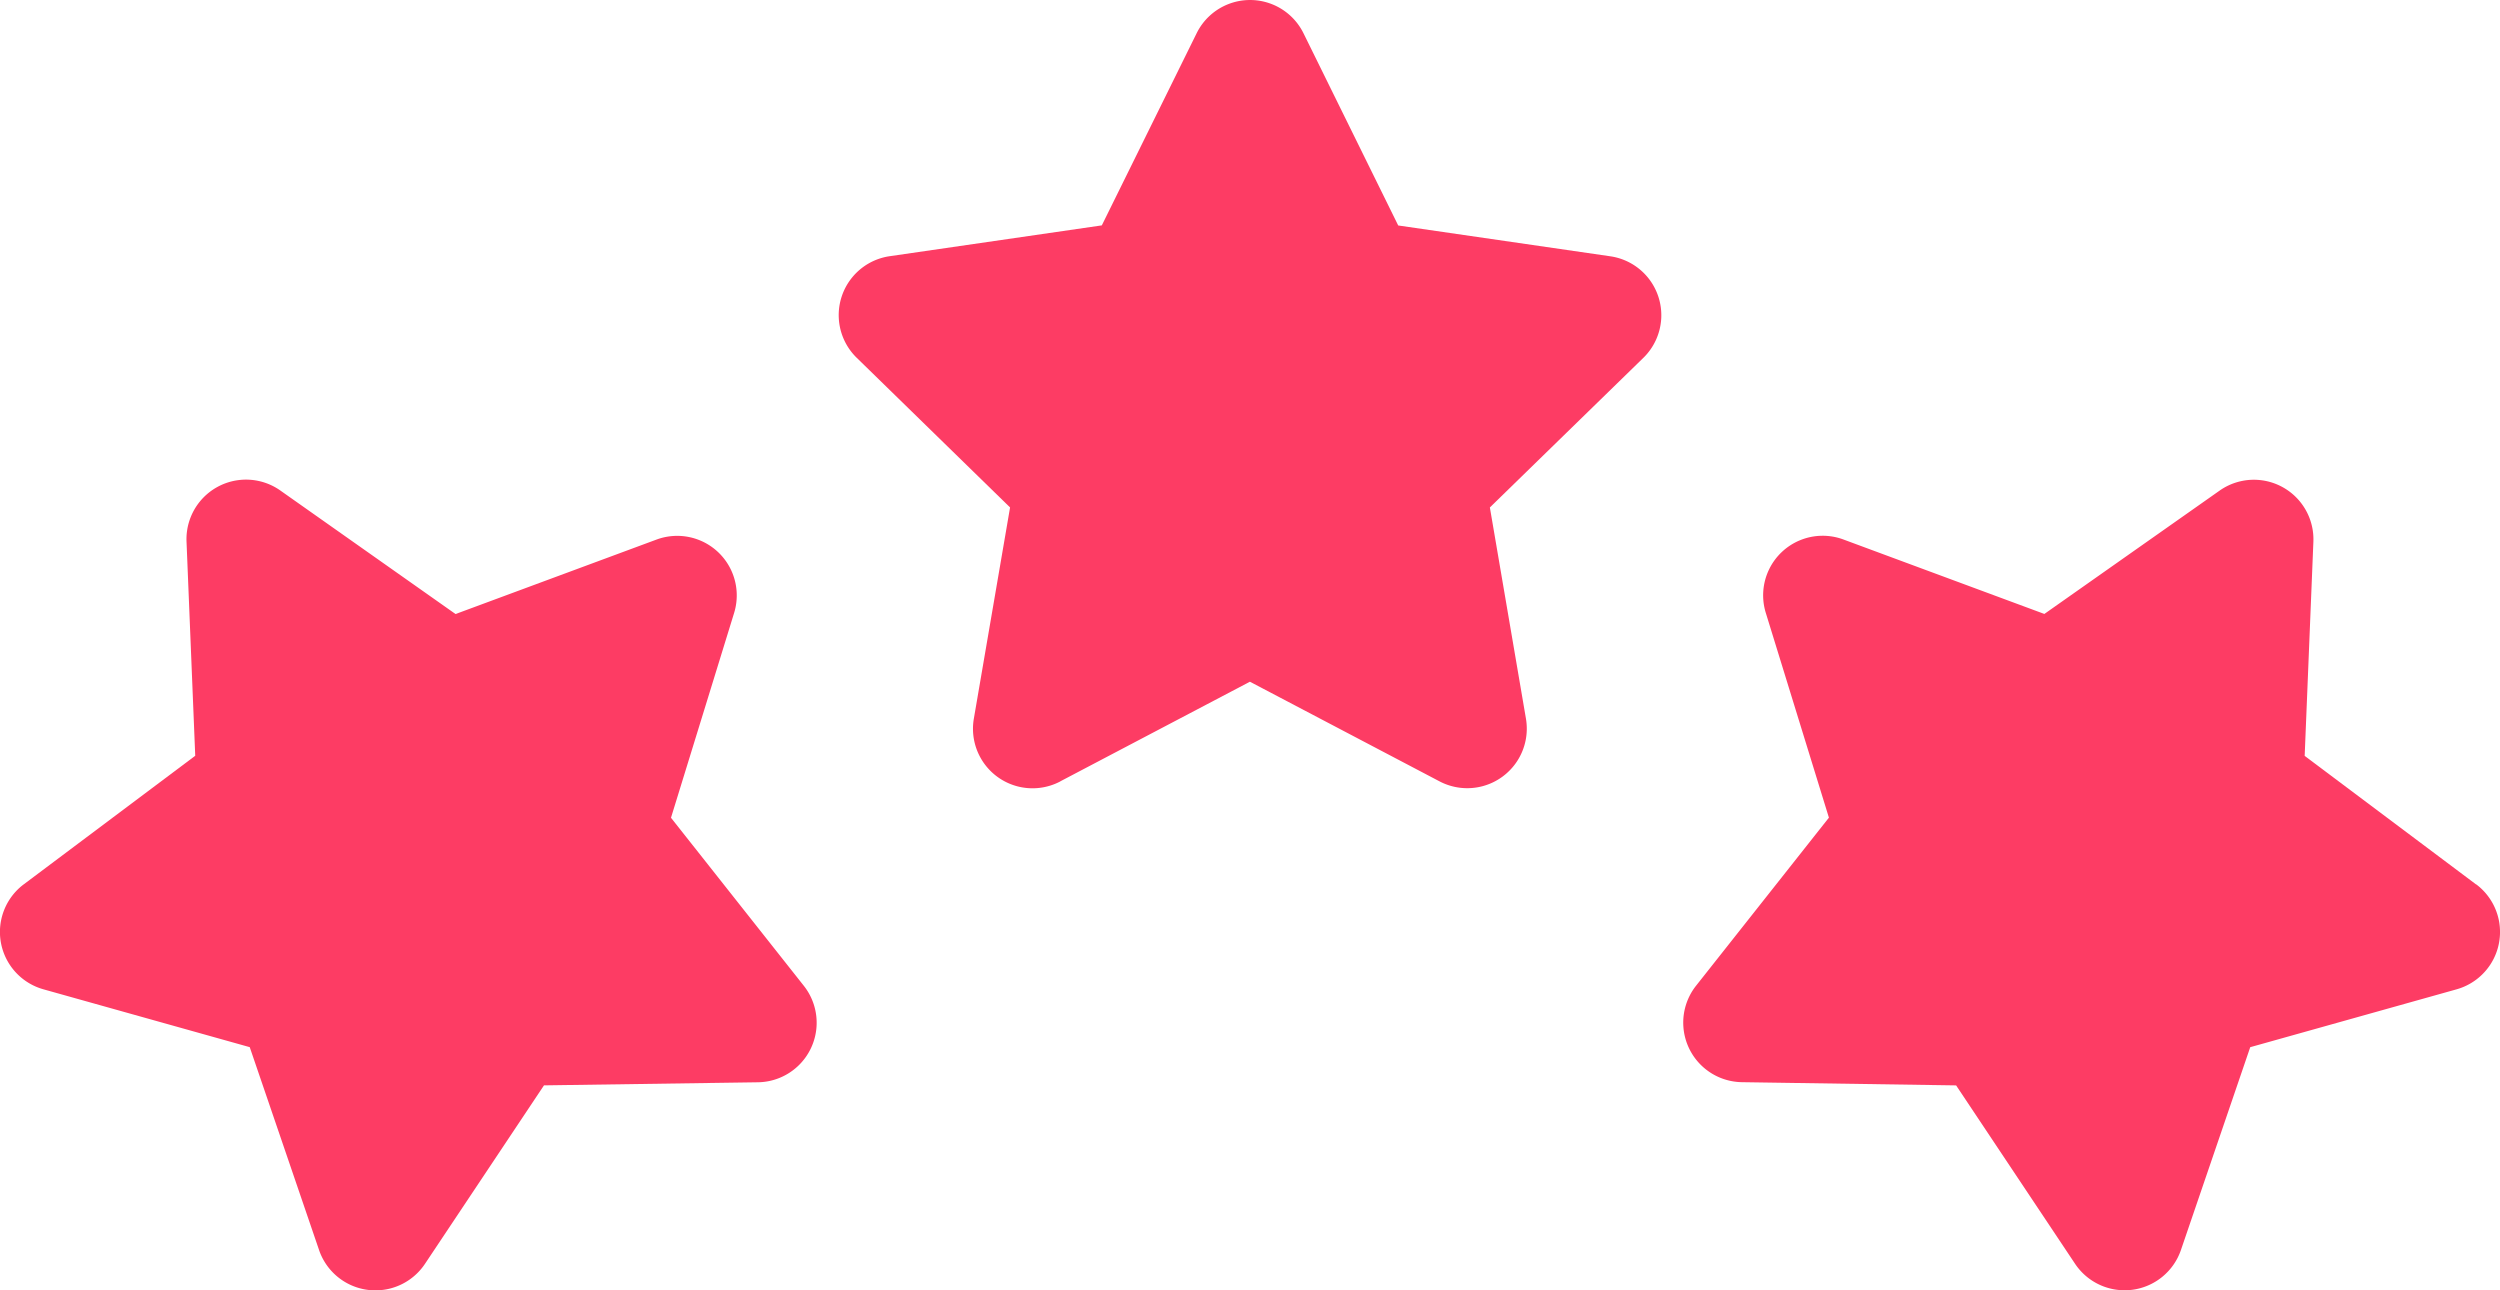
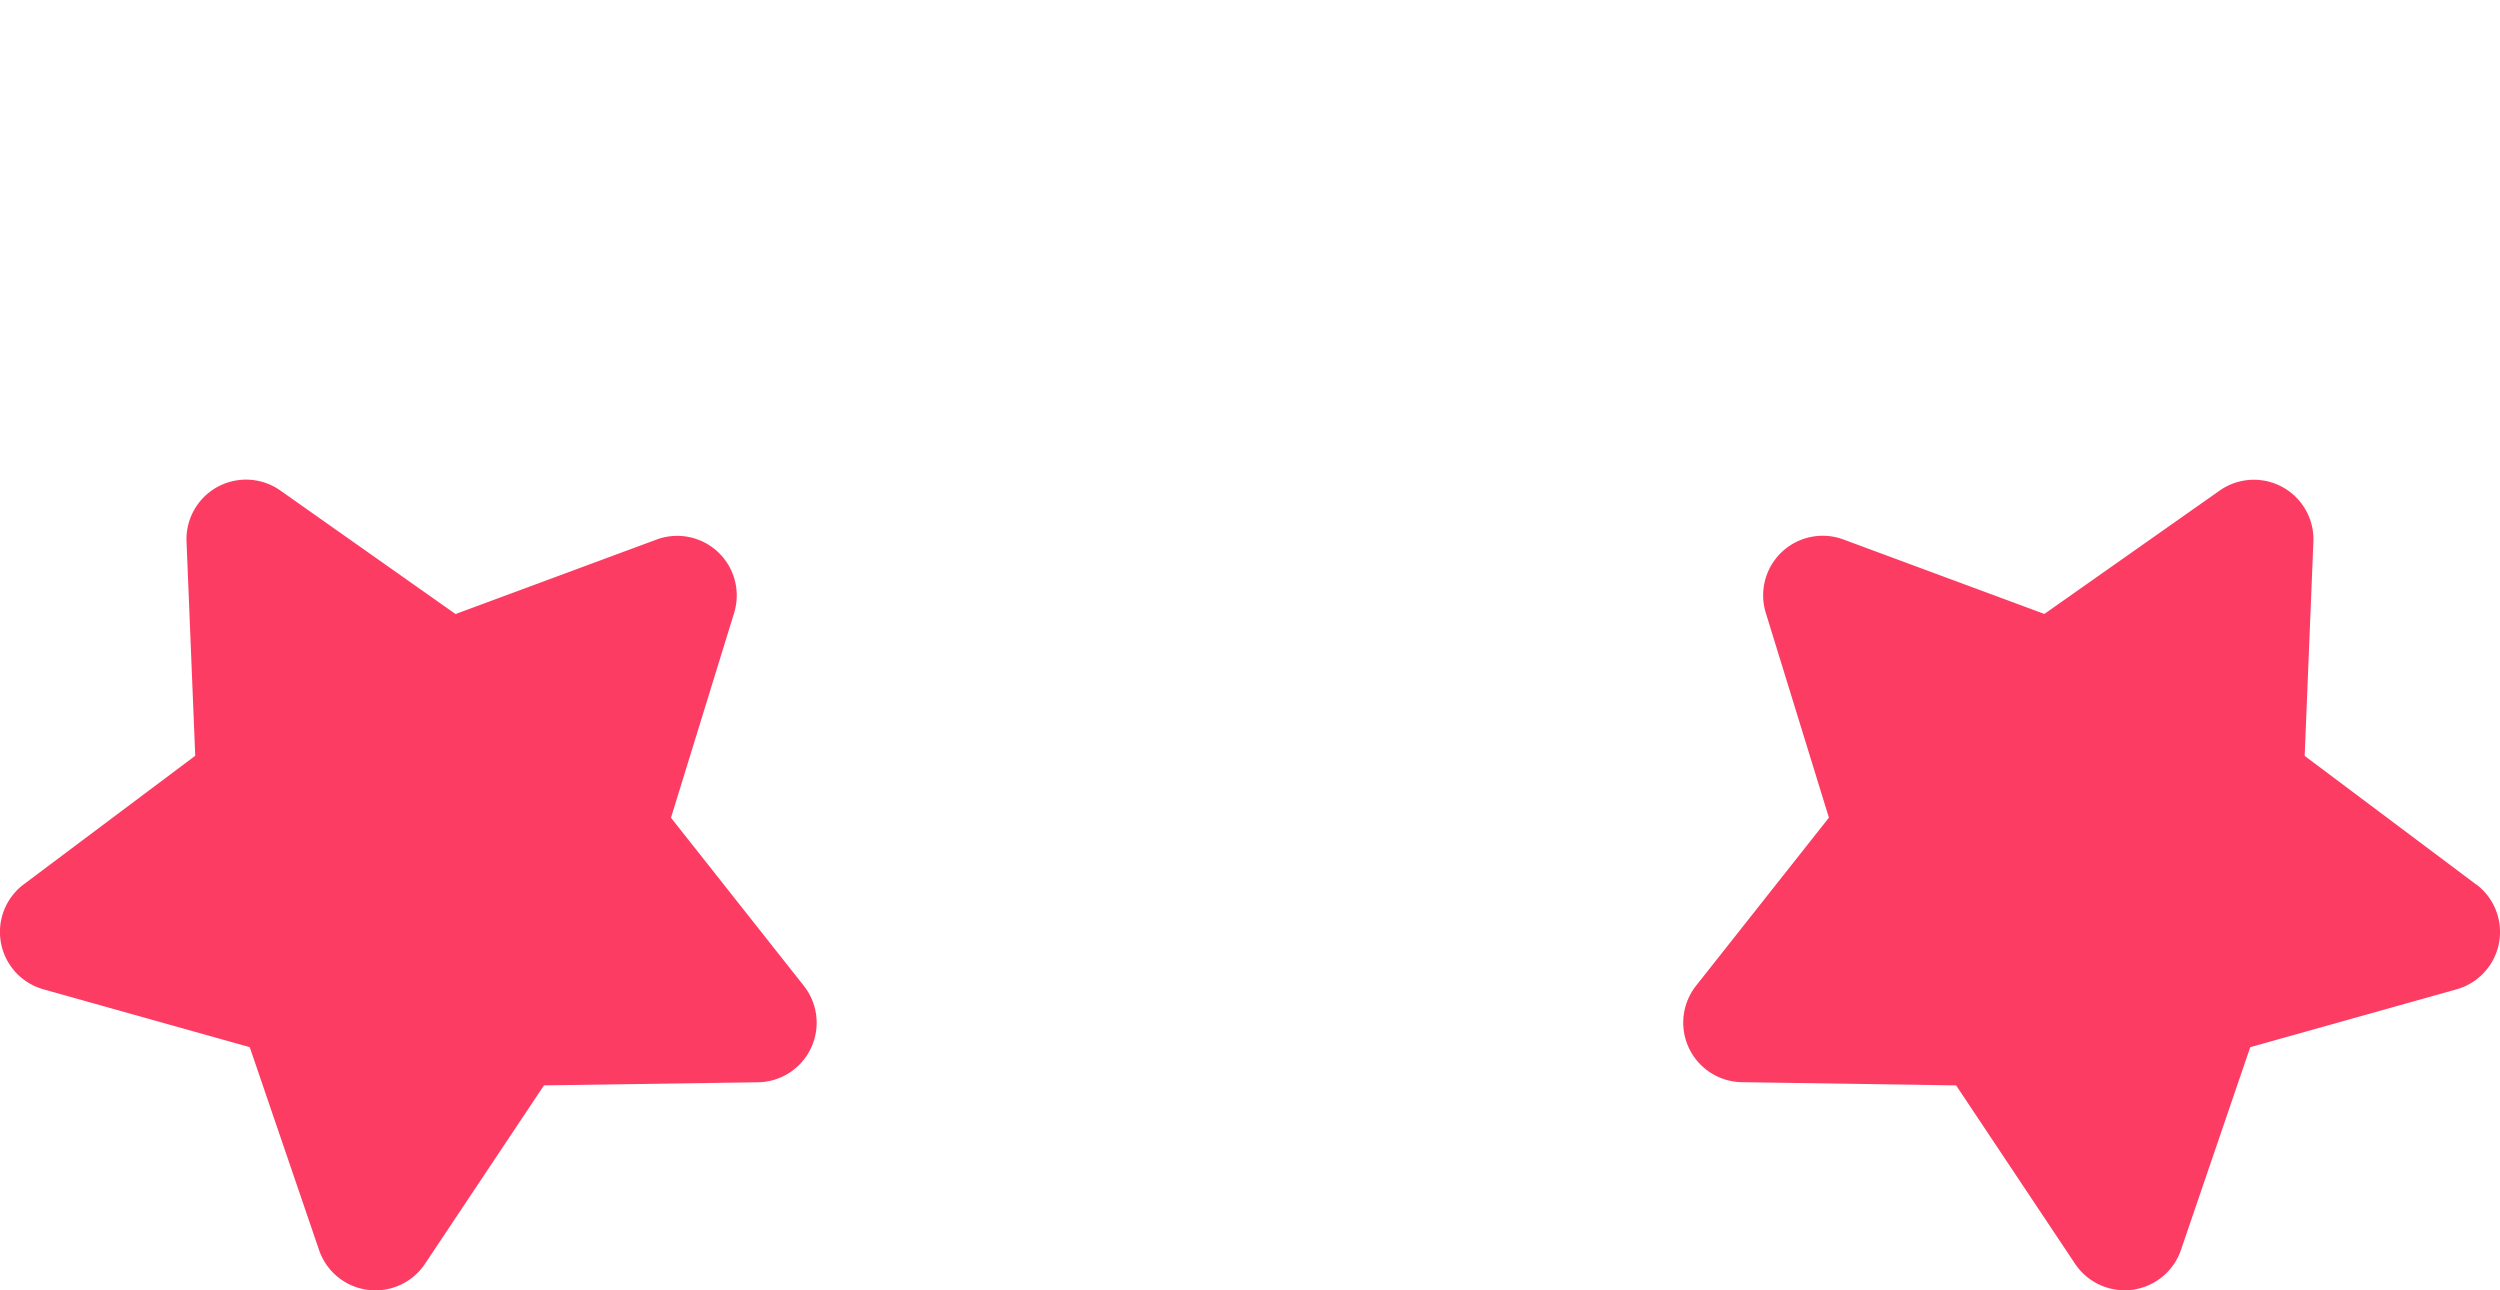
<svg xmlns="http://www.w3.org/2000/svg" width="77.792" height="40.153" viewBox="0 0 77.792 40.153">
  <g id="_3" data-name="3" transform="translate(0 0)">
    <g id="glyph" transform="translate(-0.001 0)">
-       <path id="Path_1737" data-name="Path 1737" d="M180.033,28.523l5.9-3.1,5.9,3.1a1.853,1.853,0,0,0,2.689-1.954L193.4,20l4.775-4.654a1.853,1.853,0,0,0-1.027-3.161l-6.6-.959L187.6,5.244a1.853,1.853,0,0,0-3.324,0l-2.951,5.979-6.6.959a1.853,1.853,0,0,0-1.027,3.161L178.47,20l-1.127,6.572a1.853,1.853,0,0,0,2.689,1.954Z" transform="translate(-147.039 -4.21)" fill="#fd3c64" />
      <path id="Path_1738" data-name="Path 1738" d="M367.96,113.458l-5.335-4,.271-6.663a1.853,1.853,0,0,0-2.919-1.591l-5.452,3.837-6.253-2.317a1.853,1.853,0,0,0-2.415,2.284l1.964,6.372-4.135,5.231a1.853,1.853,0,0,0,1.426,3l6.667.1,3.7,5.549a1.853,1.853,0,0,0,1.542.826,1.885,1.885,0,0,0,.239-.015,1.853,1.853,0,0,0,1.515-1.239l2.156-6.31,6.42-1.8a1.853,1.853,0,0,0,.611-3.267Z" transform="translate(-290.91 -85.937)" fill="#fd3c64" />
-       <path id="Path_1739" data-name="Path 1739" d="M27.756,119.614a1.853,1.853,0,0,0,1.426-3l-4.135-5.231,1.964-6.372a1.853,1.853,0,0,0-2.415-2.284l-6.253,2.317L12.891,101.2a1.853,1.853,0,0,0-2.919,1.591l.271,6.663-5.335,4a1.853,1.853,0,0,0,.611,3.267l6.42,1.8,2.156,6.31a1.853,1.853,0,0,0,3.3.428l3.7-5.549Z" transform="translate(-4.167 -85.937)" fill="#fd3c64" />
+       <path id="Path_1739" data-name="Path 1739" d="M27.756,119.614a1.853,1.853,0,0,0,1.426-3l-4.135-5.231,1.964-6.372a1.853,1.853,0,0,0-2.415-2.284l-6.253,2.317L12.891,101.2a1.853,1.853,0,0,0-2.919,1.591l.271,6.663-5.335,4a1.853,1.853,0,0,0,.611,3.267l6.42,1.8,2.156,6.31a1.853,1.853,0,0,0,3.3.428l3.7-5.549" transform="translate(-4.167 -85.937)" fill="#fd3c64" />
    </g>
  </g>
</svg>